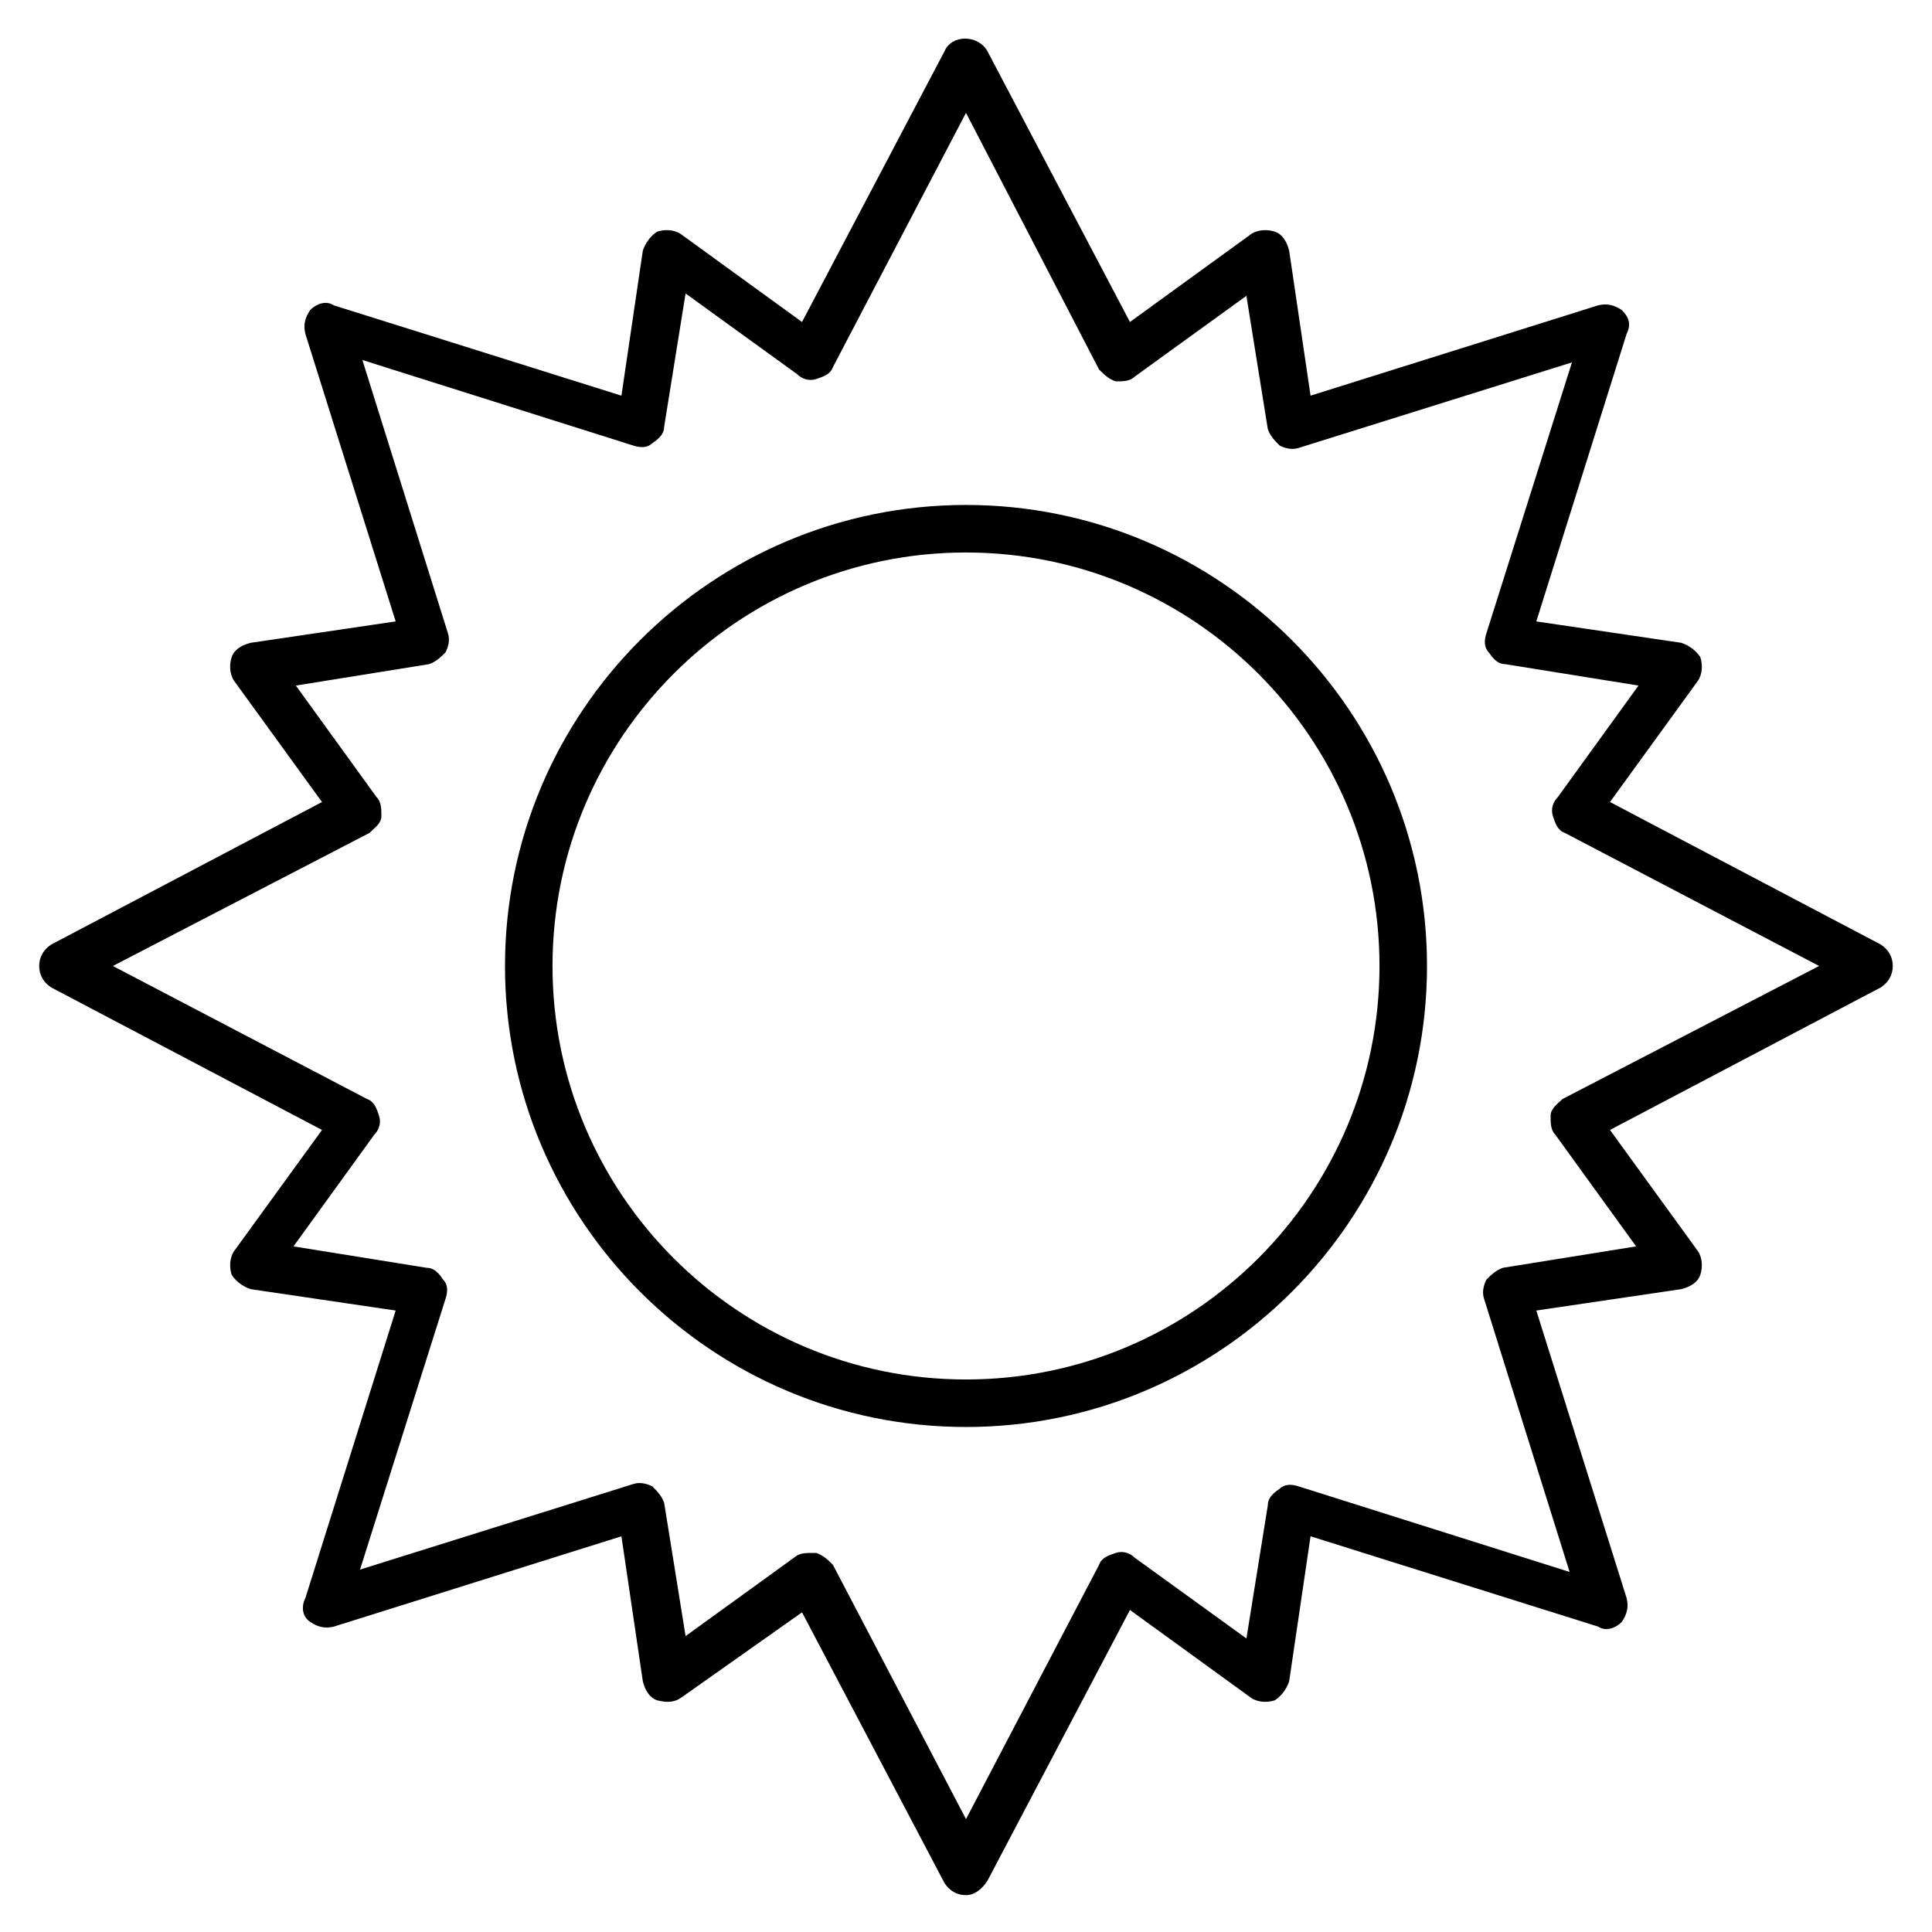
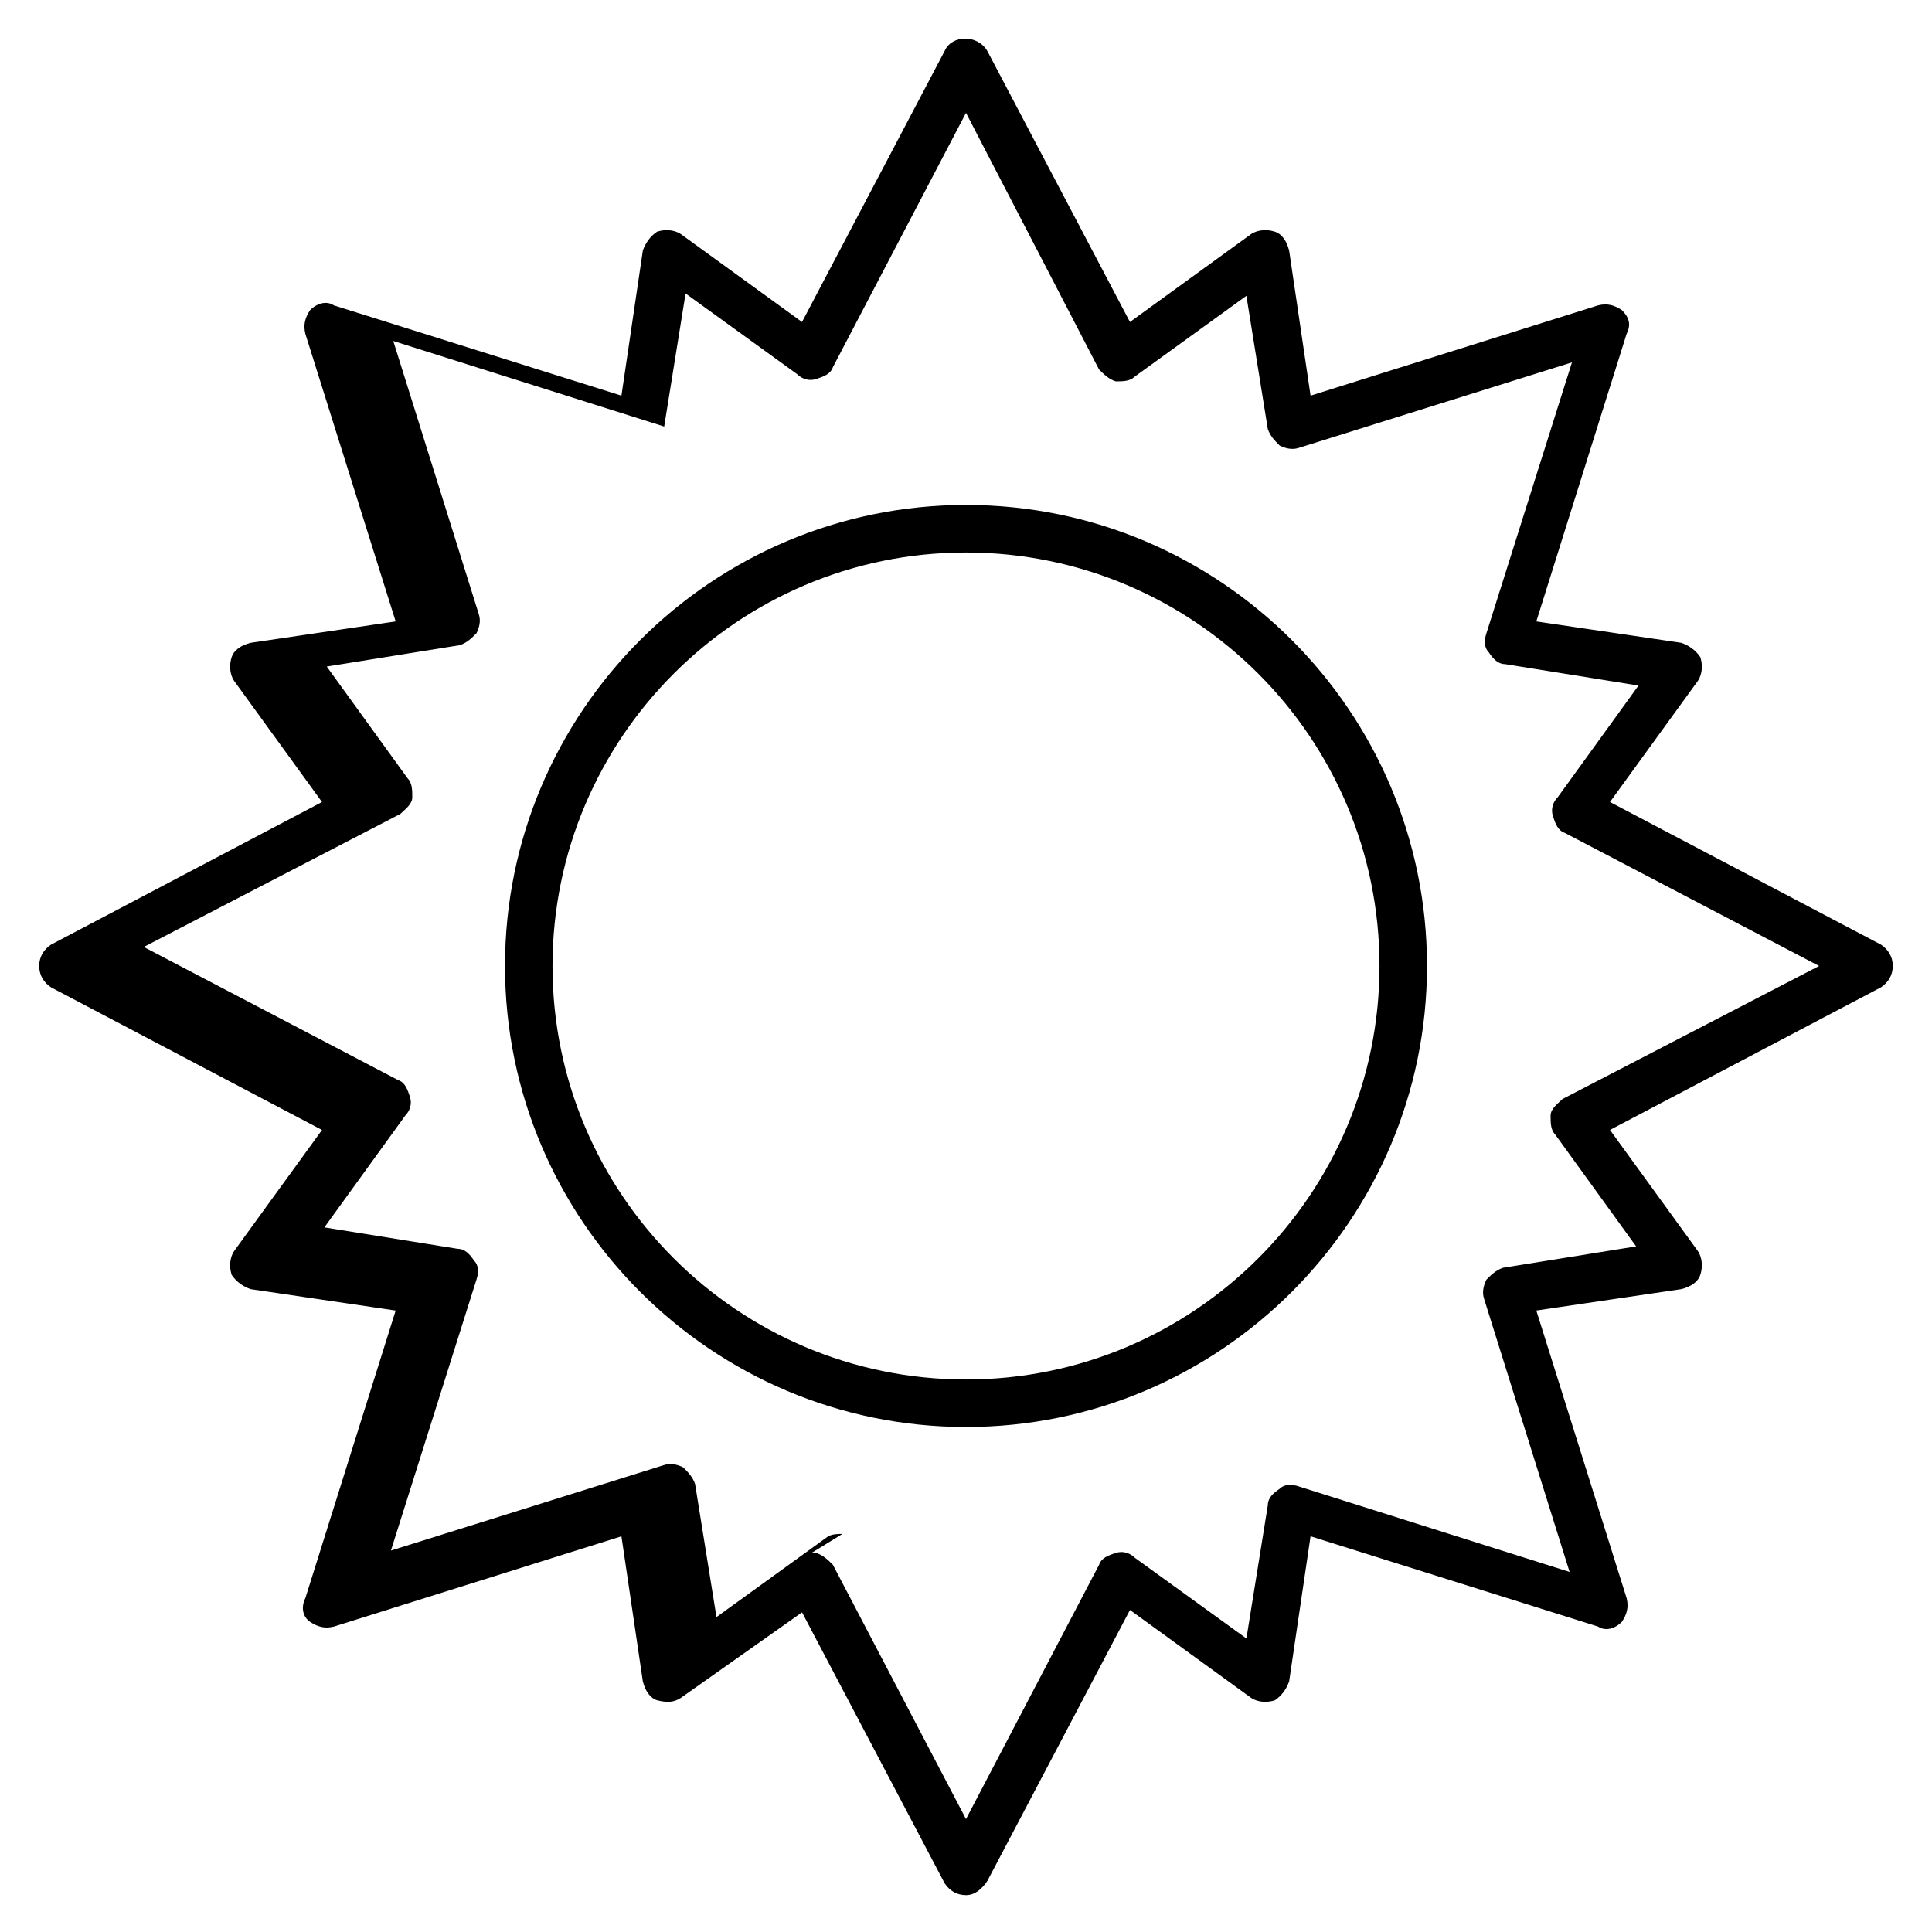
<svg xmlns="http://www.w3.org/2000/svg" fill="#000000" width="800px" height="800px" version="1.1" viewBox="144 144 512 512">
-   <path d="m400 646.23c-2.519 0-4.41-1.258-5.668-3.148l-37.785-71.793-32.121 22.672c-1.891 1.258-3.777 1.258-6.297 0.629-1.891-0.629-3.148-2.519-3.777-5.039l-5.668-38.414-76.203 23.93c-2.519 0.629-4.41 0-6.297-1.258-1.891-1.258-2.519-3.777-1.258-6.297l23.93-76.203-38.414-5.668c-1.891-0.629-3.777-1.891-5.039-3.777-0.629-1.891-0.629-4.41 0.629-6.297l23.301-32.117-71.793-37.785c-1.891-1.258-3.148-3.148-3.148-5.668s1.258-4.41 3.148-5.668l71.793-37.785-23.301-32.121c-1.258-1.891-1.258-4.41-0.629-6.297 0.629-1.891 2.519-3.148 5.039-3.777l38.414-5.668-23.93-76.203c-0.629-2.519 0-4.41 1.258-6.297 1.891-1.891 4.41-2.519 6.297-1.258l76.203 23.93 5.668-38.414c0.629-1.891 1.891-3.777 3.777-5.039 1.891-0.629 4.41-0.629 6.297 0.629l32.117 23.301 37.785-71.793c1.891-4.41 8.816-4.41 11.336 0l37.785 71.793 32.121-23.301c1.891-1.258 4.41-1.258 6.297-0.629 1.891 0.629 3.148 2.519 3.777 5.039l5.668 38.414 76.203-23.93c2.519-0.629 4.41 0 6.297 1.258 1.891 1.891 2.519 3.777 1.258 6.297l-23.93 76.203 38.414 5.668c1.891 0.629 3.777 1.891 5.039 3.777 0.629 1.891 0.629 4.41-0.629 6.297l-23.301 32.117 71.793 37.785c1.891 1.258 3.148 3.148 3.148 5.668 0 2.519-1.258 4.41-3.148 5.668l-71.793 37.785 23.301 32.117c1.258 1.891 1.258 4.41 0.629 6.297-0.629 1.891-2.519 3.148-5.039 3.777l-38.414 5.668 23.93 76.203c0.629 2.519 0 4.41-1.258 6.297-1.891 1.891-4.41 2.519-6.297 1.258l-76.203-23.93-5.668 38.414c-0.629 1.891-1.891 3.777-3.777 5.039-1.891 0.629-4.41 0.629-6.297-0.629l-32.117-23.301-37.785 71.793c-1.262 1.895-3.152 3.781-5.668 3.781zm-40.938-90.684h1.258c1.891 0.629 3.148 1.891 4.41 3.148l35.27 67.383 35.266-67.383c0.629-1.891 2.519-2.519 4.41-3.148 1.891-0.629 3.777 0 5.039 1.258l29.598 21.41 5.668-35.266c0-1.891 1.258-3.148 3.148-4.41 1.258-1.258 3.148-1.258 5.039-0.629l71.793 22.672-22.676-72.422c-0.629-1.891 0-3.777 0.629-5.039 1.258-1.258 2.519-2.519 4.41-3.148l35.266-5.668-21.41-29.598c-1.258-1.258-1.258-3.148-1.258-5.039s1.891-3.148 3.148-4.41l68.012-35.262-67.383-35.266c-1.891-0.629-2.519-2.519-3.148-4.41-0.629-1.891 0-3.777 1.258-5.039l21.41-29.598-35.266-5.668c-1.891 0-3.148-1.258-4.41-3.148-1.258-1.258-1.258-3.148-0.629-5.039l22.672-71.793-72.422 22.672c-1.891 0.629-3.777 0-5.039-0.629-1.258-1.258-2.519-2.519-3.148-4.41l-5.668-35.266-29.598 21.41c-1.258 1.258-3.148 1.258-5.039 1.258-1.891-0.629-3.148-1.891-4.41-3.148l-35.262-68.012-35.266 67.383c-0.629 1.891-2.519 2.519-4.41 3.148-1.891 0.629-3.777 0-5.039-1.258l-29.598-21.41-5.668 35.266c0 1.891-1.258 3.148-3.148 4.41-1.258 1.258-3.148 1.258-5.039 0.629l-71.793-22.672 22.672 72.422c0.629 1.891 0 3.777-0.629 5.039-1.258 1.258-2.519 2.519-4.41 3.148l-35.266 5.668 21.41 29.598c1.258 1.258 1.258 3.148 1.258 5.039s-1.891 3.148-3.148 4.41l-68.012 35.266 67.383 35.266c1.891 0.629 2.519 2.519 3.148 4.41 0.629 1.891 0 3.777-1.258 5.039l-21.41 29.598 35.266 5.668c1.891 0 3.148 1.258 4.41 3.148 1.258 1.258 1.258 3.148 0.629 5.039l-22.672 71.793 72.422-22.676c1.891-0.629 3.777 0 5.039 0.629 1.258 1.258 2.519 2.519 3.148 4.41l5.668 35.266 29.598-21.41c1.262-0.629 2.519-0.629 3.777-0.629zm40.938-33.379c-67.383 0-122.17-54.789-122.17-122.17-0.004-67.387 54.785-122.18 122.17-122.18 67.383 0 122.17 54.789 122.17 122.18 0 67.383-54.789 122.17-122.17 122.17zm0-231.75c-60.457 0-109.58 49.121-109.58 109.58s49.121 109.58 109.58 109.58 109.58-49.121 109.58-109.58-49.121-109.58-109.58-109.58z" />
+   <path d="m400 646.23c-2.519 0-4.41-1.258-5.668-3.148l-37.785-71.793-32.121 22.672c-1.891 1.258-3.777 1.258-6.297 0.629-1.891-0.629-3.148-2.519-3.777-5.039l-5.668-38.414-76.203 23.93c-2.519 0.629-4.41 0-6.297-1.258-1.891-1.258-2.519-3.777-1.258-6.297l23.93-76.203-38.414-5.668c-1.891-0.629-3.777-1.891-5.039-3.777-0.629-1.891-0.629-4.41 0.629-6.297l23.301-32.117-71.793-37.785c-1.891-1.258-3.148-3.148-3.148-5.668s1.258-4.41 3.148-5.668l71.793-37.785-23.301-32.121c-1.258-1.891-1.258-4.41-0.629-6.297 0.629-1.891 2.519-3.148 5.039-3.777l38.414-5.668-23.93-76.203c-0.629-2.519 0-4.41 1.258-6.297 1.891-1.891 4.41-2.519 6.297-1.258l76.203 23.93 5.668-38.414c0.629-1.891 1.891-3.777 3.777-5.039 1.891-0.629 4.41-0.629 6.297 0.629l32.117 23.301 37.785-71.793c1.891-4.41 8.816-4.41 11.336 0l37.785 71.793 32.121-23.301c1.891-1.258 4.41-1.258 6.297-0.629 1.891 0.629 3.148 2.519 3.777 5.039l5.668 38.414 76.203-23.93c2.519-0.629 4.41 0 6.297 1.258 1.891 1.891 2.519 3.777 1.258 6.297l-23.93 76.203 38.414 5.668c1.891 0.629 3.777 1.891 5.039 3.777 0.629 1.891 0.629 4.41-0.629 6.297l-23.301 32.117 71.793 37.785c1.891 1.258 3.148 3.148 3.148 5.668 0 2.519-1.258 4.41-3.148 5.668l-71.793 37.785 23.301 32.117c1.258 1.891 1.258 4.41 0.629 6.297-0.629 1.891-2.519 3.148-5.039 3.777l-38.414 5.668 23.93 76.203c0.629 2.519 0 4.41-1.258 6.297-1.891 1.891-4.41 2.519-6.297 1.258l-76.203-23.93-5.668 38.414c-0.629 1.891-1.891 3.777-3.777 5.039-1.891 0.629-4.41 0.629-6.297-0.629l-32.117-23.301-37.785 71.793c-1.262 1.895-3.152 3.781-5.668 3.781zm-40.938-90.684h1.258c1.891 0.629 3.148 1.891 4.41 3.148l35.27 67.383 35.266-67.383c0.629-1.891 2.519-2.519 4.41-3.148 1.891-0.629 3.777 0 5.039 1.258l29.598 21.41 5.668-35.266c0-1.891 1.258-3.148 3.148-4.41 1.258-1.258 3.148-1.258 5.039-0.629l71.793 22.672-22.676-72.422c-0.629-1.891 0-3.777 0.629-5.039 1.258-1.258 2.519-2.519 4.41-3.148l35.266-5.668-21.41-29.598c-1.258-1.258-1.258-3.148-1.258-5.039s1.891-3.148 3.148-4.41l68.012-35.262-67.383-35.266c-1.891-0.629-2.519-2.519-3.148-4.41-0.629-1.891 0-3.777 1.258-5.039l21.41-29.598-35.266-5.668c-1.891 0-3.148-1.258-4.41-3.148-1.258-1.258-1.258-3.148-0.629-5.039l22.672-71.793-72.422 22.672c-1.891 0.629-3.777 0-5.039-0.629-1.258-1.258-2.519-2.519-3.148-4.41l-5.668-35.266-29.598 21.41c-1.258 1.258-3.148 1.258-5.039 1.258-1.891-0.629-3.148-1.891-4.41-3.148l-35.262-68.012-35.266 67.383c-0.629 1.891-2.519 2.519-4.41 3.148-1.891 0.629-3.777 0-5.039-1.258l-29.598-21.41-5.668 35.266l-71.793-22.672 22.672 72.422c0.629 1.891 0 3.777-0.629 5.039-1.258 1.258-2.519 2.519-4.41 3.148l-35.266 5.668 21.41 29.598c1.258 1.258 1.258 3.148 1.258 5.039s-1.891 3.148-3.148 4.41l-68.012 35.266 67.383 35.266c1.891 0.629 2.519 2.519 3.148 4.41 0.629 1.891 0 3.777-1.258 5.039l-21.41 29.598 35.266 5.668c1.891 0 3.148 1.258 4.41 3.148 1.258 1.258 1.258 3.148 0.629 5.039l-22.672 71.793 72.422-22.676c1.891-0.629 3.777 0 5.039 0.629 1.258 1.258 2.519 2.519 3.148 4.41l5.668 35.266 29.598-21.41c1.262-0.629 2.519-0.629 3.777-0.629zm40.938-33.379c-67.383 0-122.17-54.789-122.17-122.17-0.004-67.387 54.785-122.18 122.17-122.18 67.383 0 122.17 54.789 122.17 122.18 0 67.383-54.789 122.17-122.17 122.17zm0-231.75c-60.457 0-109.58 49.121-109.58 109.58s49.121 109.58 109.58 109.58 109.58-49.121 109.58-109.58-49.121-109.58-109.58-109.58z" />
</svg>